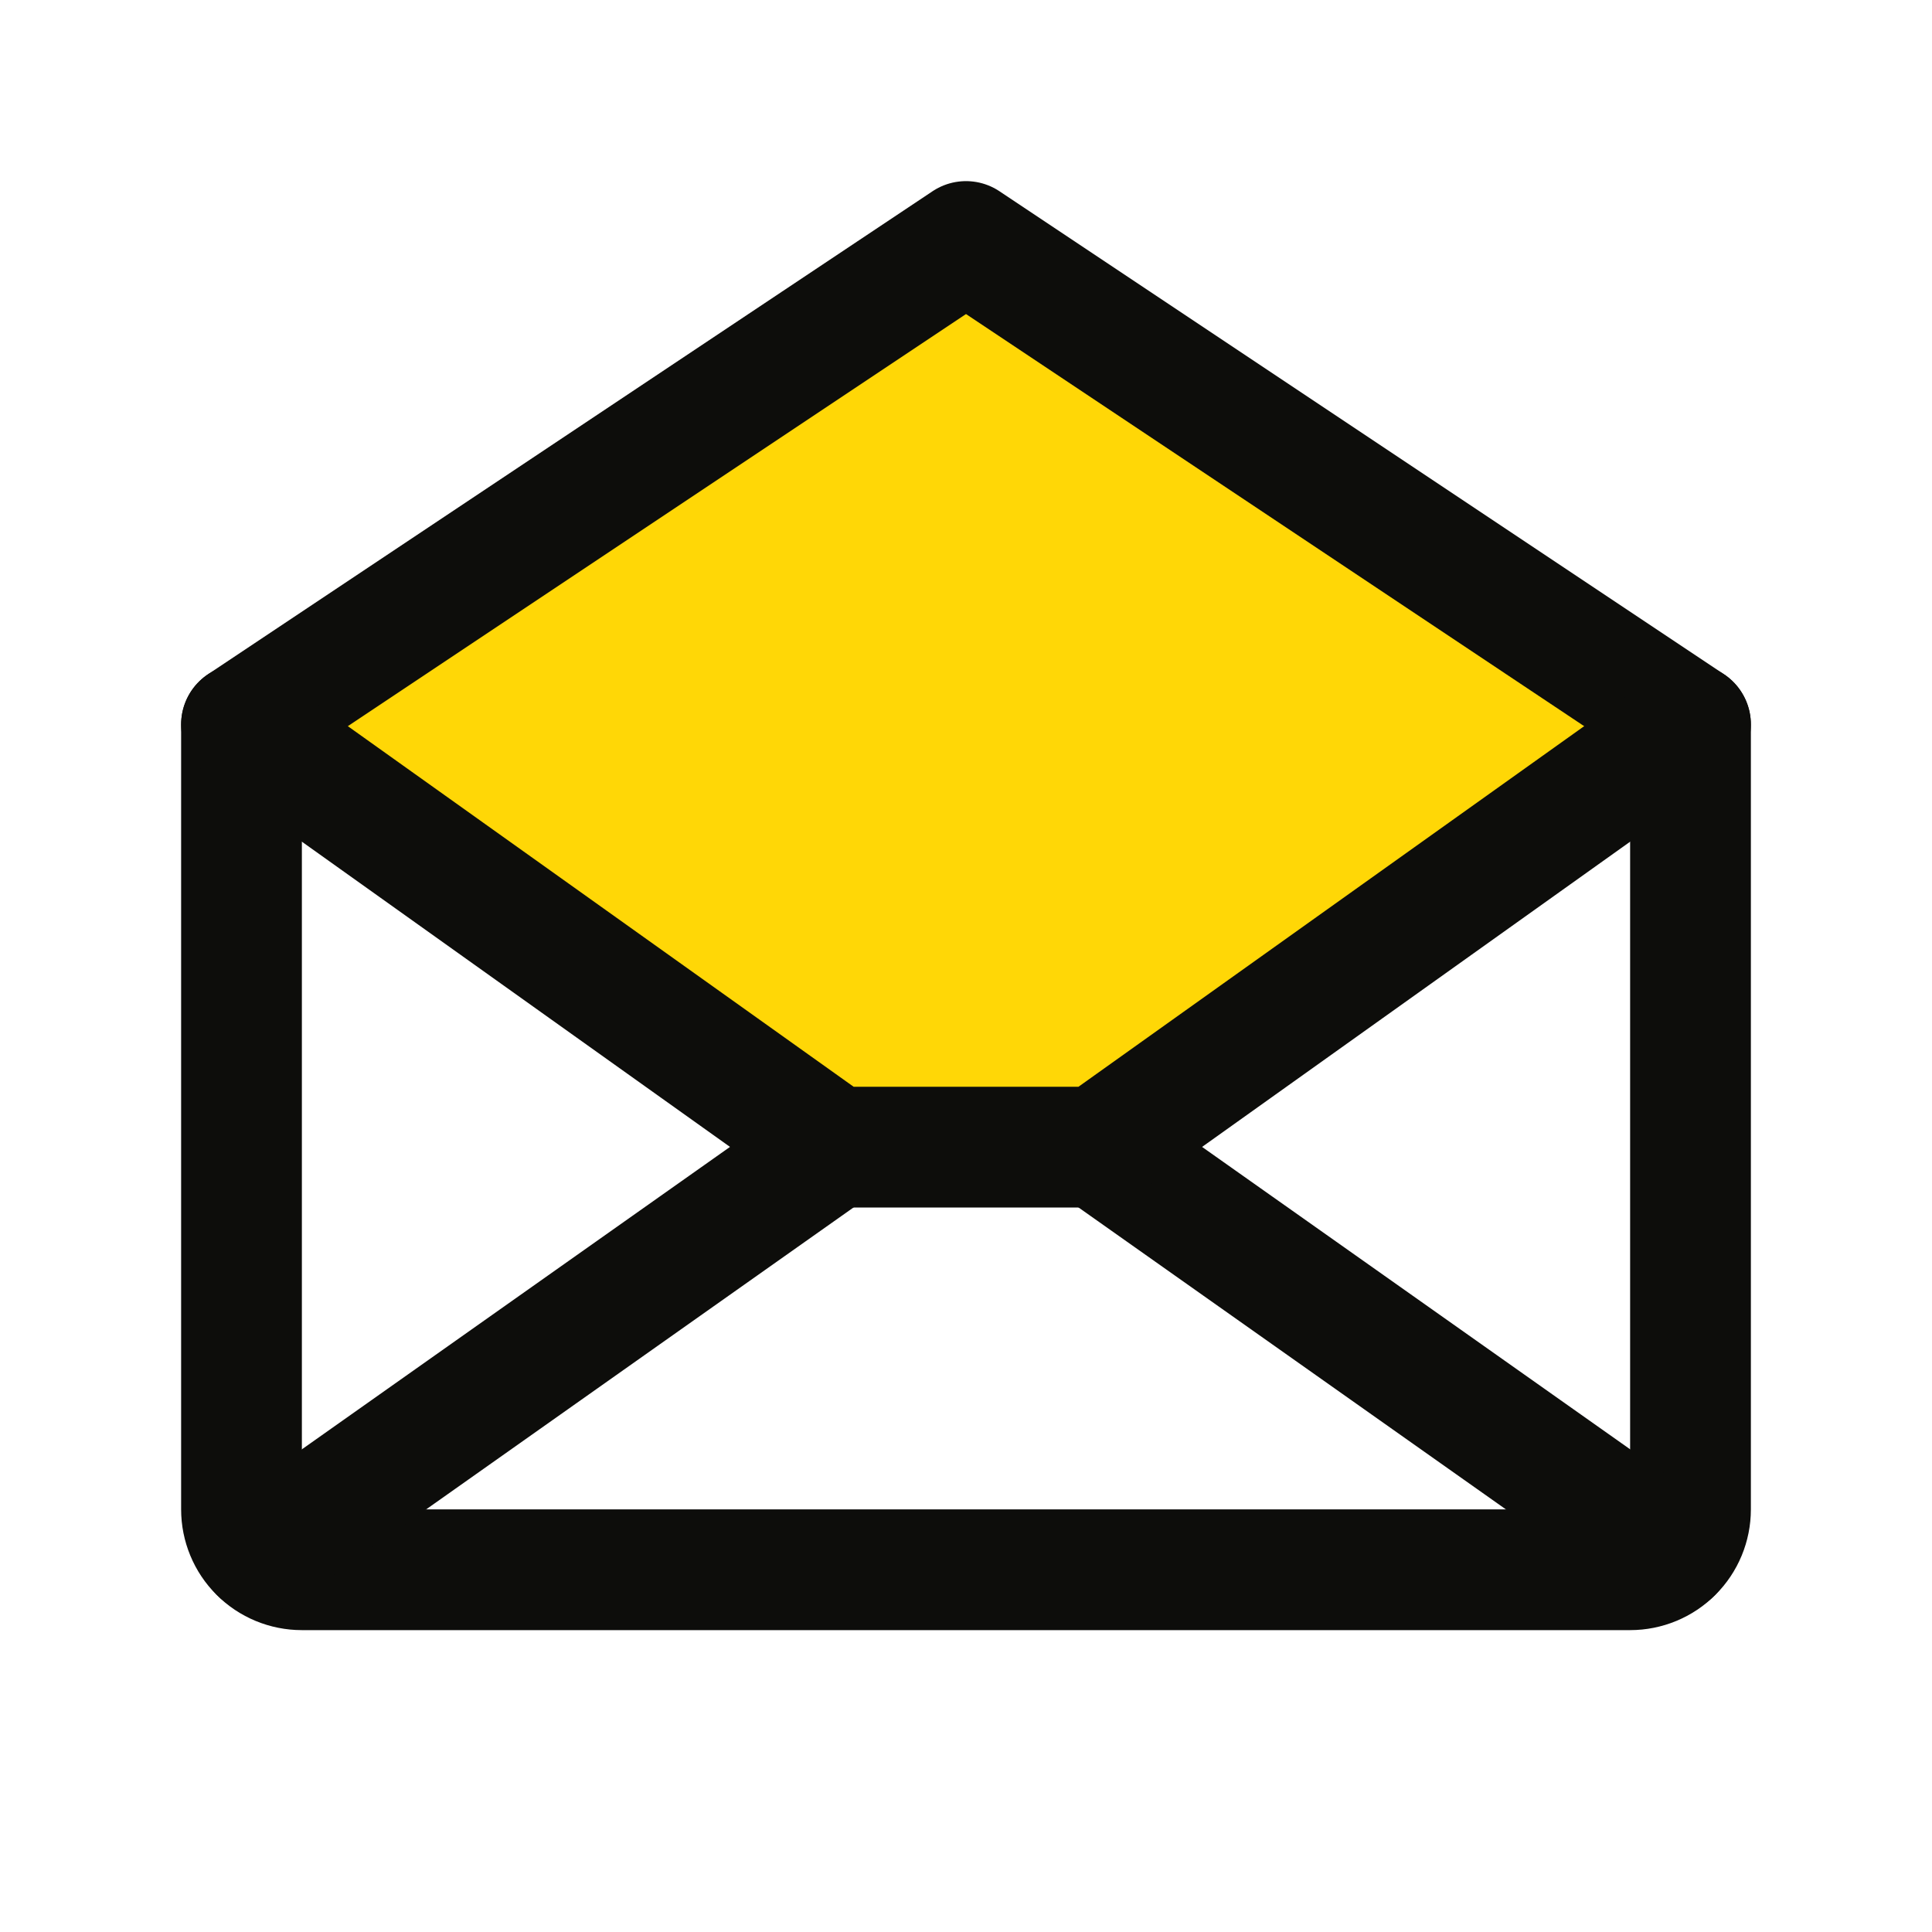
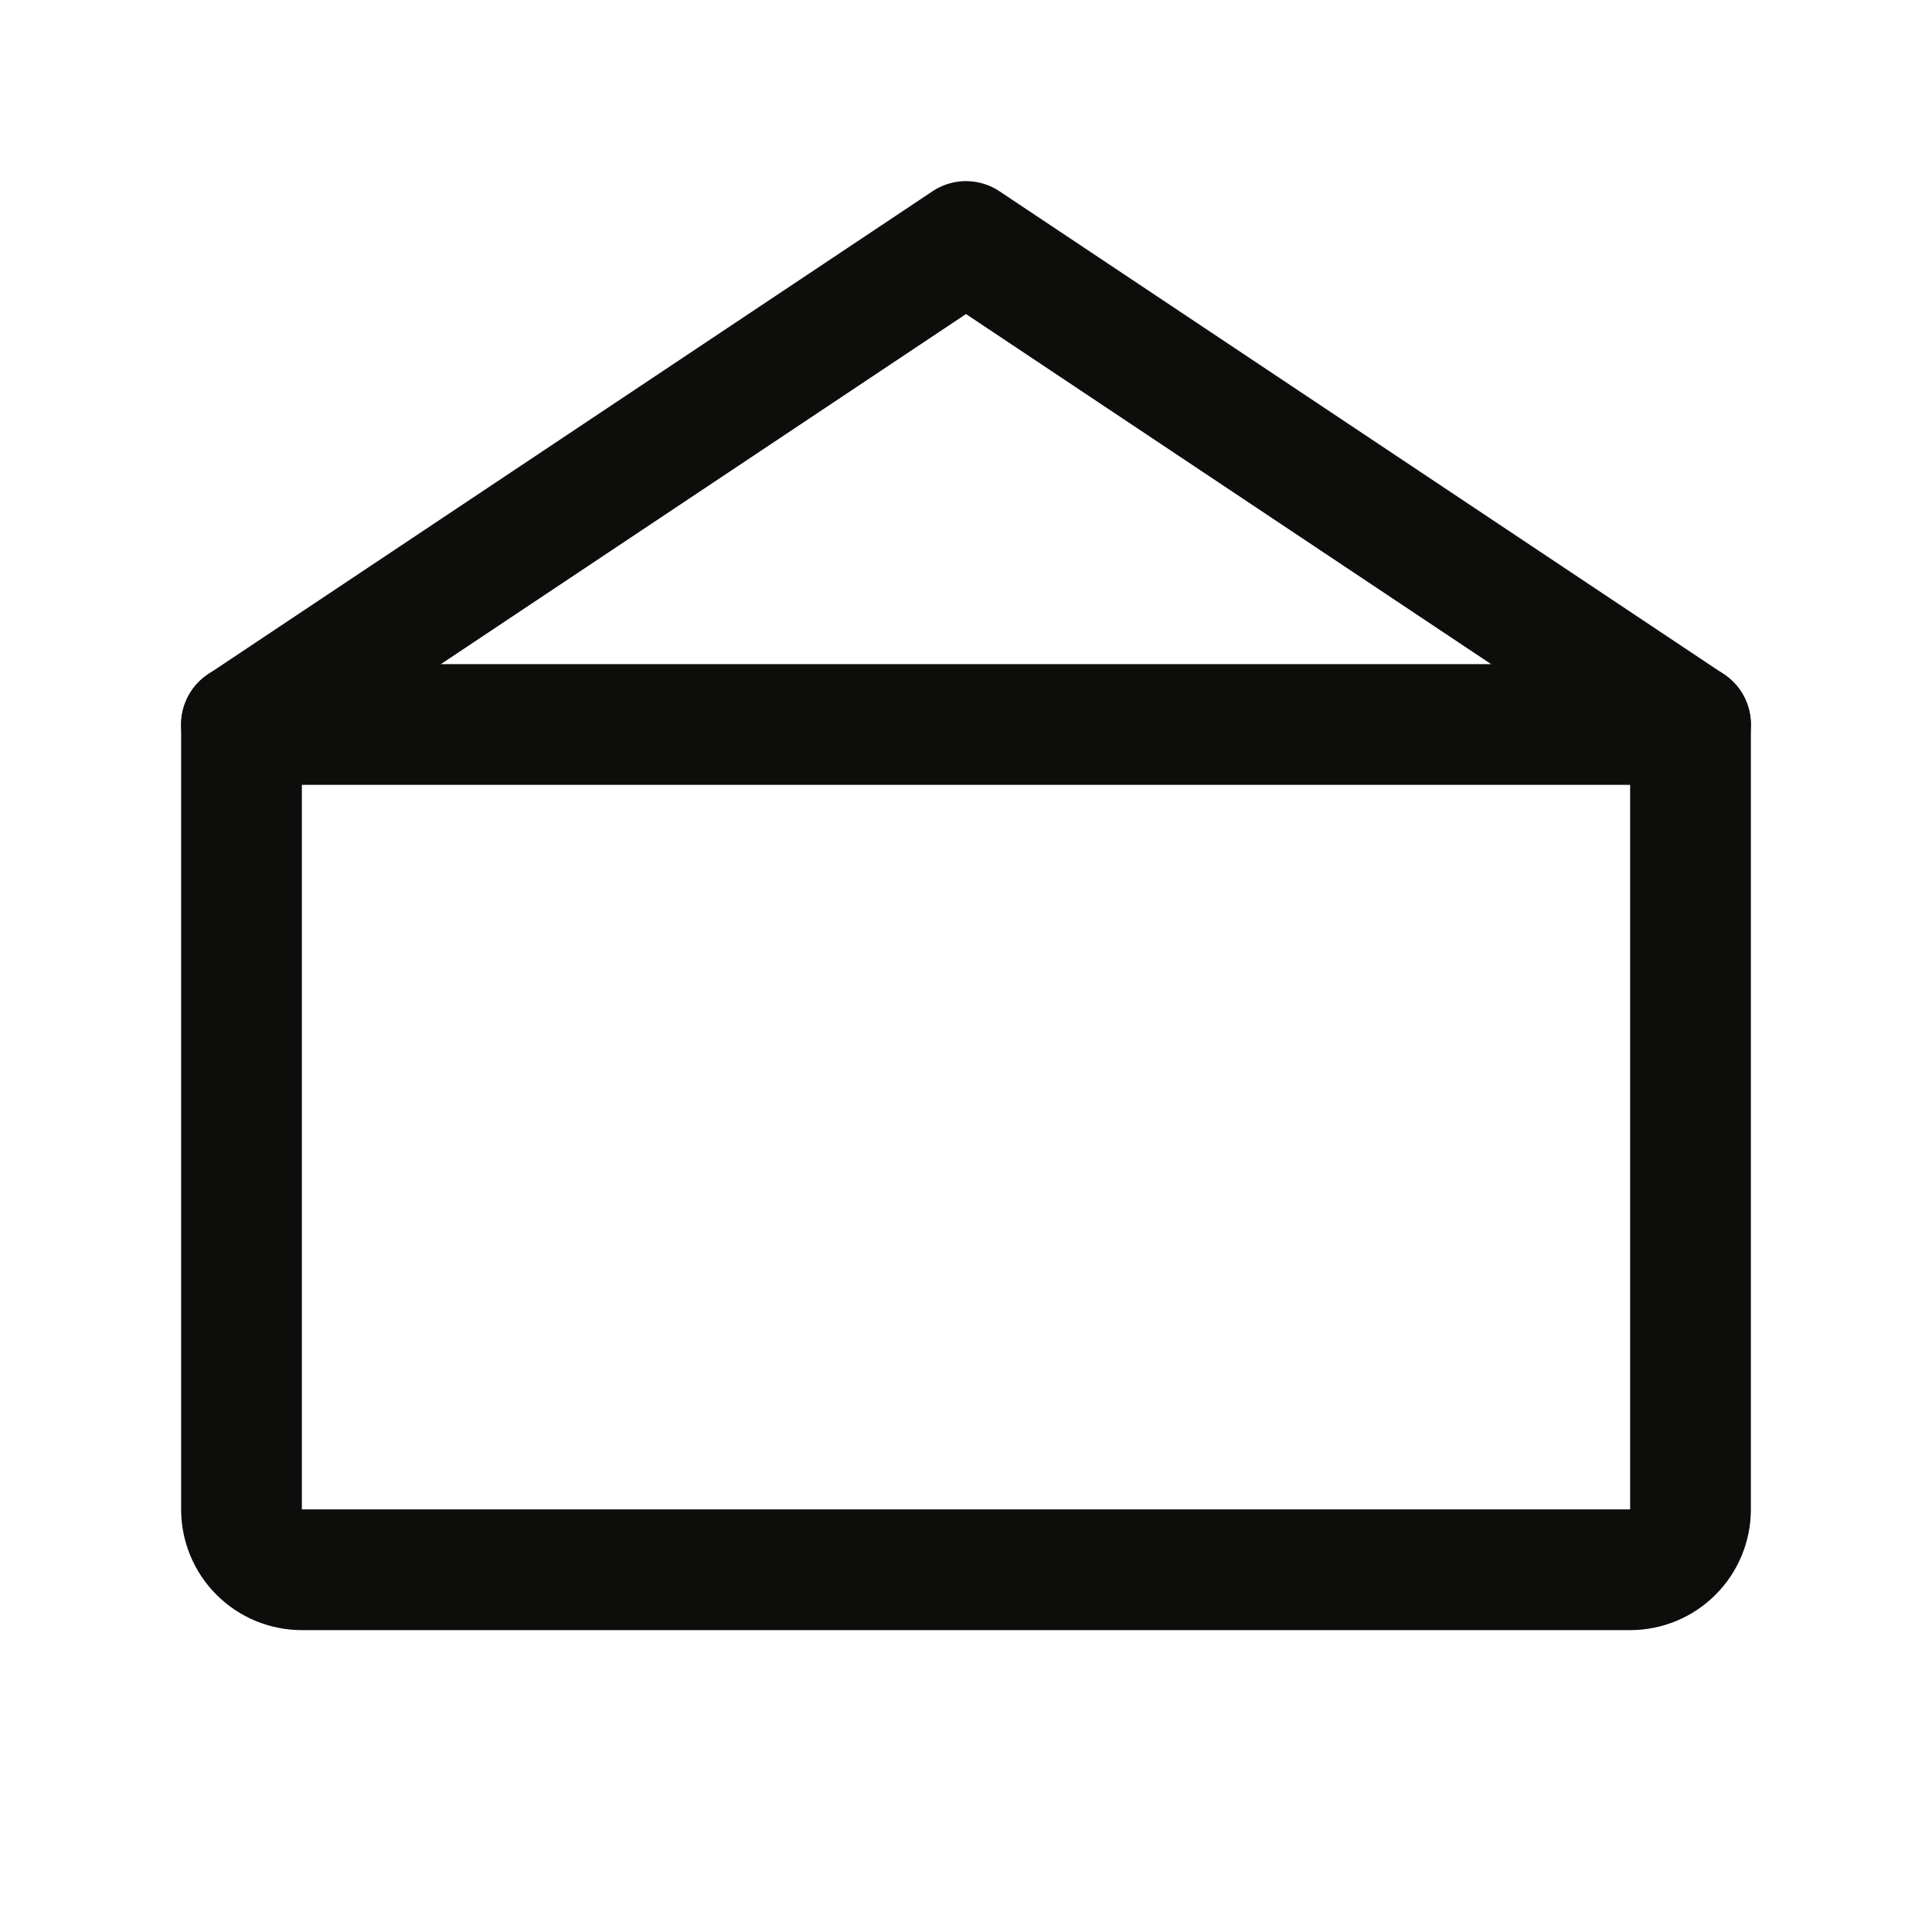
<svg xmlns="http://www.w3.org/2000/svg" width="32" height="32" viewBox="0 0 32 32" fill="none">
  <g clip-path="url(#clip0_530_20346)">
-     <path d="M28 12L18.183 19H13.819L4 12L16 4L28 12Z" fill="#FFD706" />
    <path d="M4 12V25C4 25.265 4.105 25.52 4.293 25.707C4.48 25.895 4.735 26 5 26H27C27.265 26 27.52 25.895 27.707 25.707C27.895 25.52 28 25.265 28 25V12L16 4L4 12Z" stroke="#0D0D0B" stroke-width="2" stroke-linecap="round" stroke-linejoin="round" />
-     <path d="M13.819 19L4.309 25.718" stroke="#0D0D0B" stroke-width="2" stroke-linecap="round" stroke-linejoin="round" />
-     <path d="M27.692 25.718L18.182 19" stroke="#0D0D0B" stroke-width="2" stroke-linecap="round" stroke-linejoin="round" />
-     <path d="M28 12L18.183 19H13.819L4 12" stroke="#0D0D0B" stroke-width="2" stroke-linecap="round" stroke-linejoin="round" />
+     <path d="M28 12H13.819L4 12" stroke="#0D0D0B" stroke-width="2" stroke-linecap="round" stroke-linejoin="round" />
  </g>
  <defs>
    <clipPath id="clip0_530_20346">
      <rect width="32" height="32" fill="white" />
    </clipPath>
  </defs>
</svg>